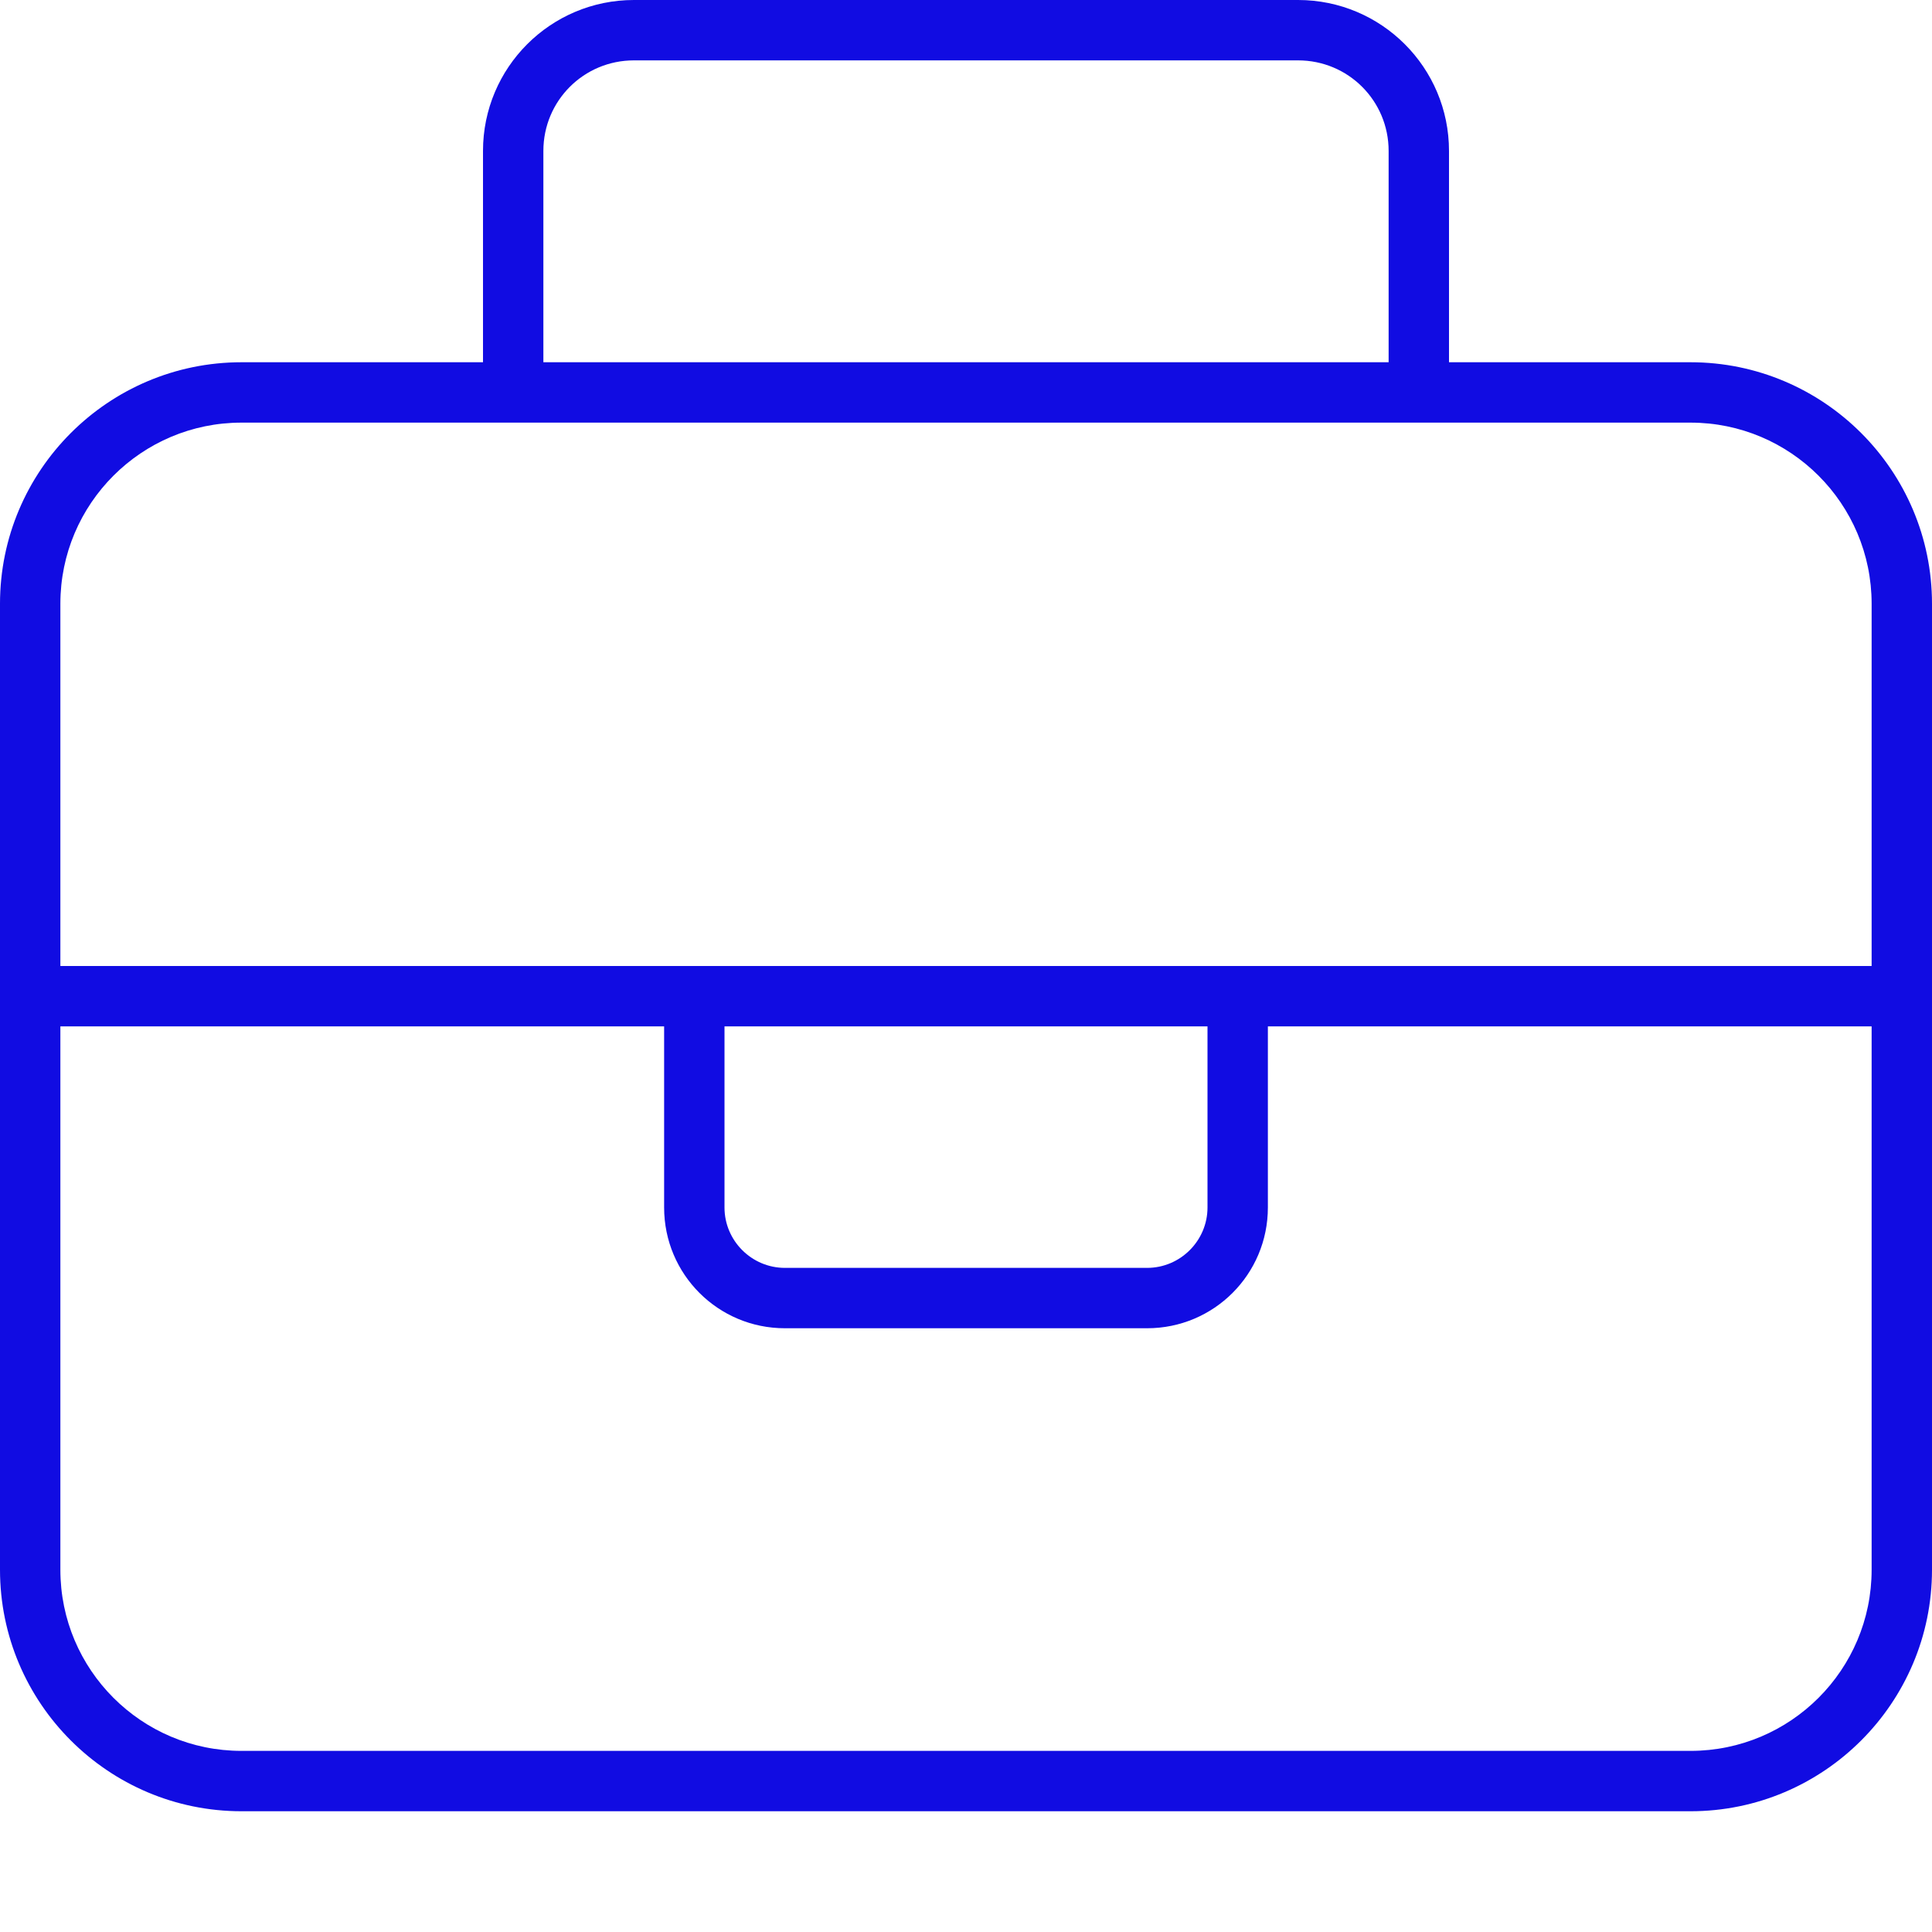
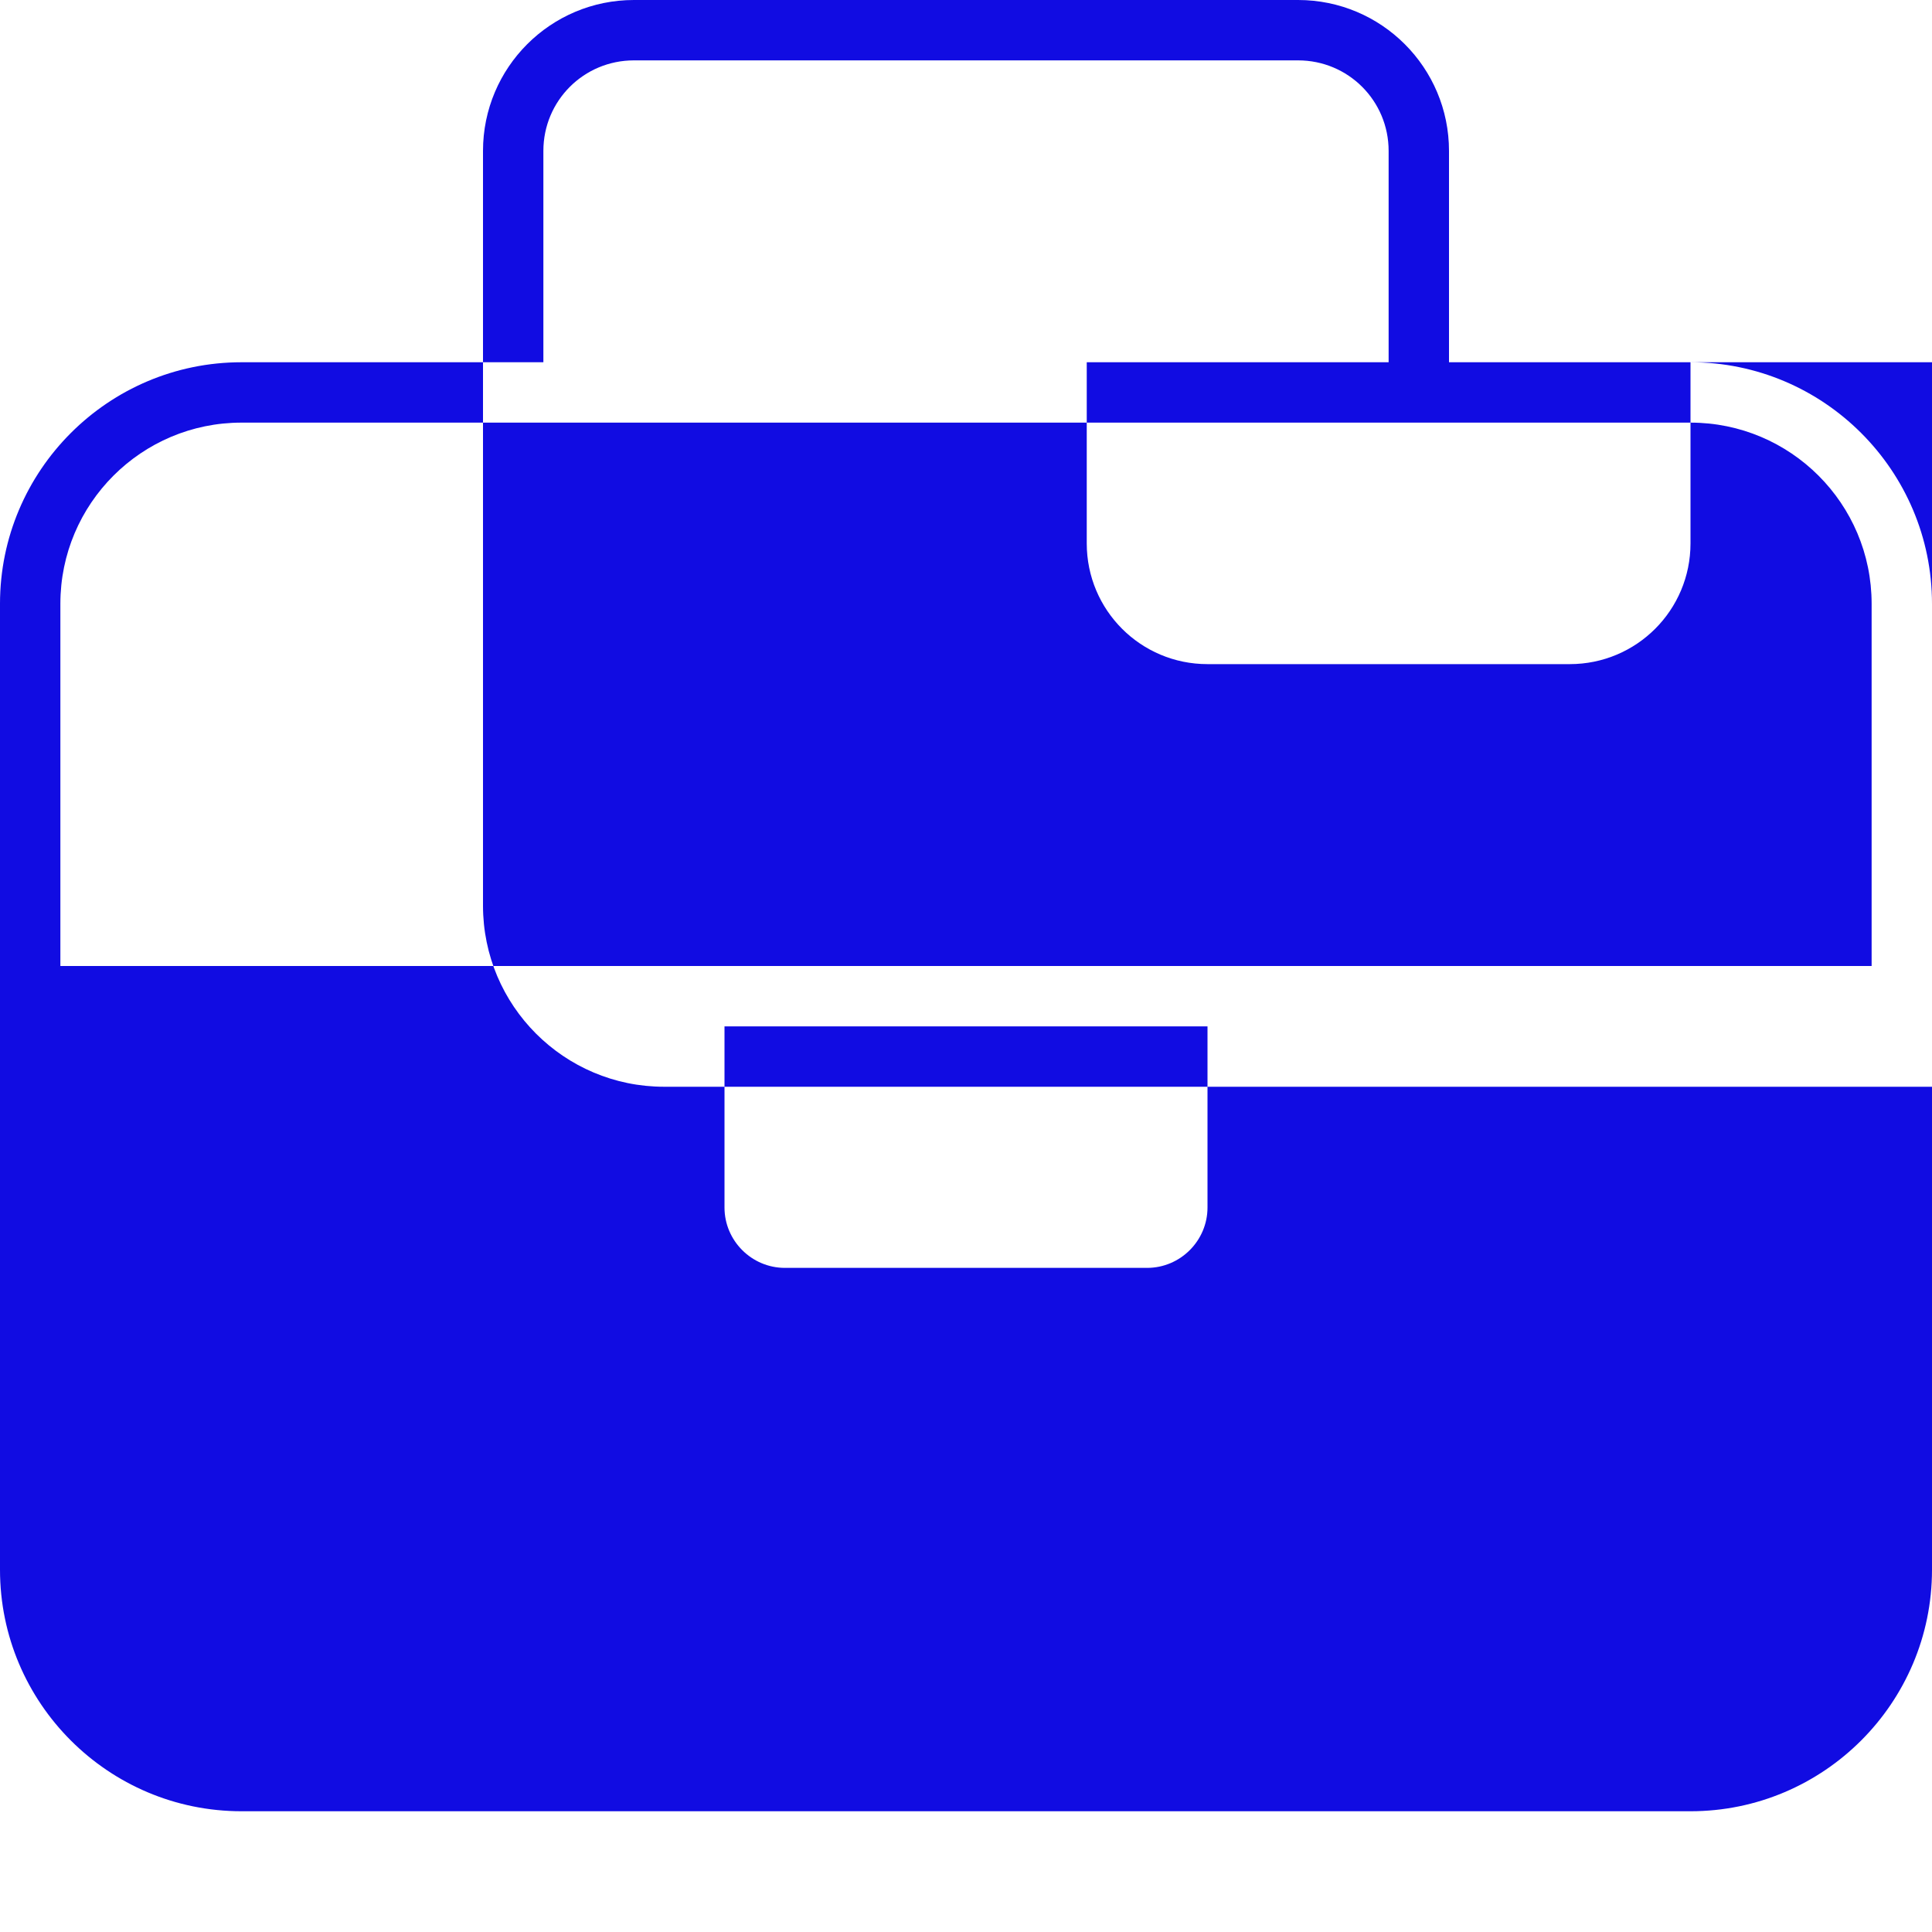
<svg xmlns="http://www.w3.org/2000/svg" id="Layer_1" version="1.1" viewBox="0 0 512 512">
  <defs>
    <style> .st0 { fill: #110ce2; } </style>
  </defs>
-   <path class="st0" d="M144,40v56h224v-56c0-13.3-10.7-24-24-24h-176c-13.3,0-24,10.7-24,24ZM128,96v-56c0-22.1,17.9-40,40-40h176c22.1,0,40,17.9,40,40v56h64c35.3,0,64,28.7,64,64v256c0,35.3-28.7,64-64,64H64c-35.3,0-64-28.7-64-64V160c0-35.3,28.7-64,64-64h64ZM16,272v144c0,26.5,21.5,48,48,48h384c26.5,0,48-21.5,48-48v-144h-160v48c0,17.7-14.3,32-32,32h-96c-17.7,0-32-14.3-32-32v-48H16ZM176,256h320v-96c0-26.5-21.5-48-48-48H64c-26.5,0-48,21.5-48,48v96h160ZM192,272v48c0,8.8,7.2,16,16,16h96c8.8,0,16-7.2,16-16v-48h-128Z" />
+   <path class="st0" d="M144,40v56h224v-56c0-13.3-10.7-24-24-24h-176c-13.3,0-24,10.7-24,24ZM128,96v-56c0-22.1,17.9-40,40-40h176c22.1,0,40,17.9,40,40v56h64c35.3,0,64,28.7,64,64v256c0,35.3-28.7,64-64,64H64c-35.3,0-64-28.7-64-64V160c0-35.3,28.7-64,64-64h64Zv144c0,26.5,21.5,48,48,48h384c26.5,0,48-21.5,48-48v-144h-160v48c0,17.7-14.3,32-32,32h-96c-17.7,0-32-14.3-32-32v-48H16ZM176,256h320v-96c0-26.5-21.5-48-48-48H64c-26.5,0-48,21.5-48,48v96h160ZM192,272v48c0,8.8,7.2,16,16,16h96c8.8,0,16-7.2,16-16v-48h-128Z" />
</svg>